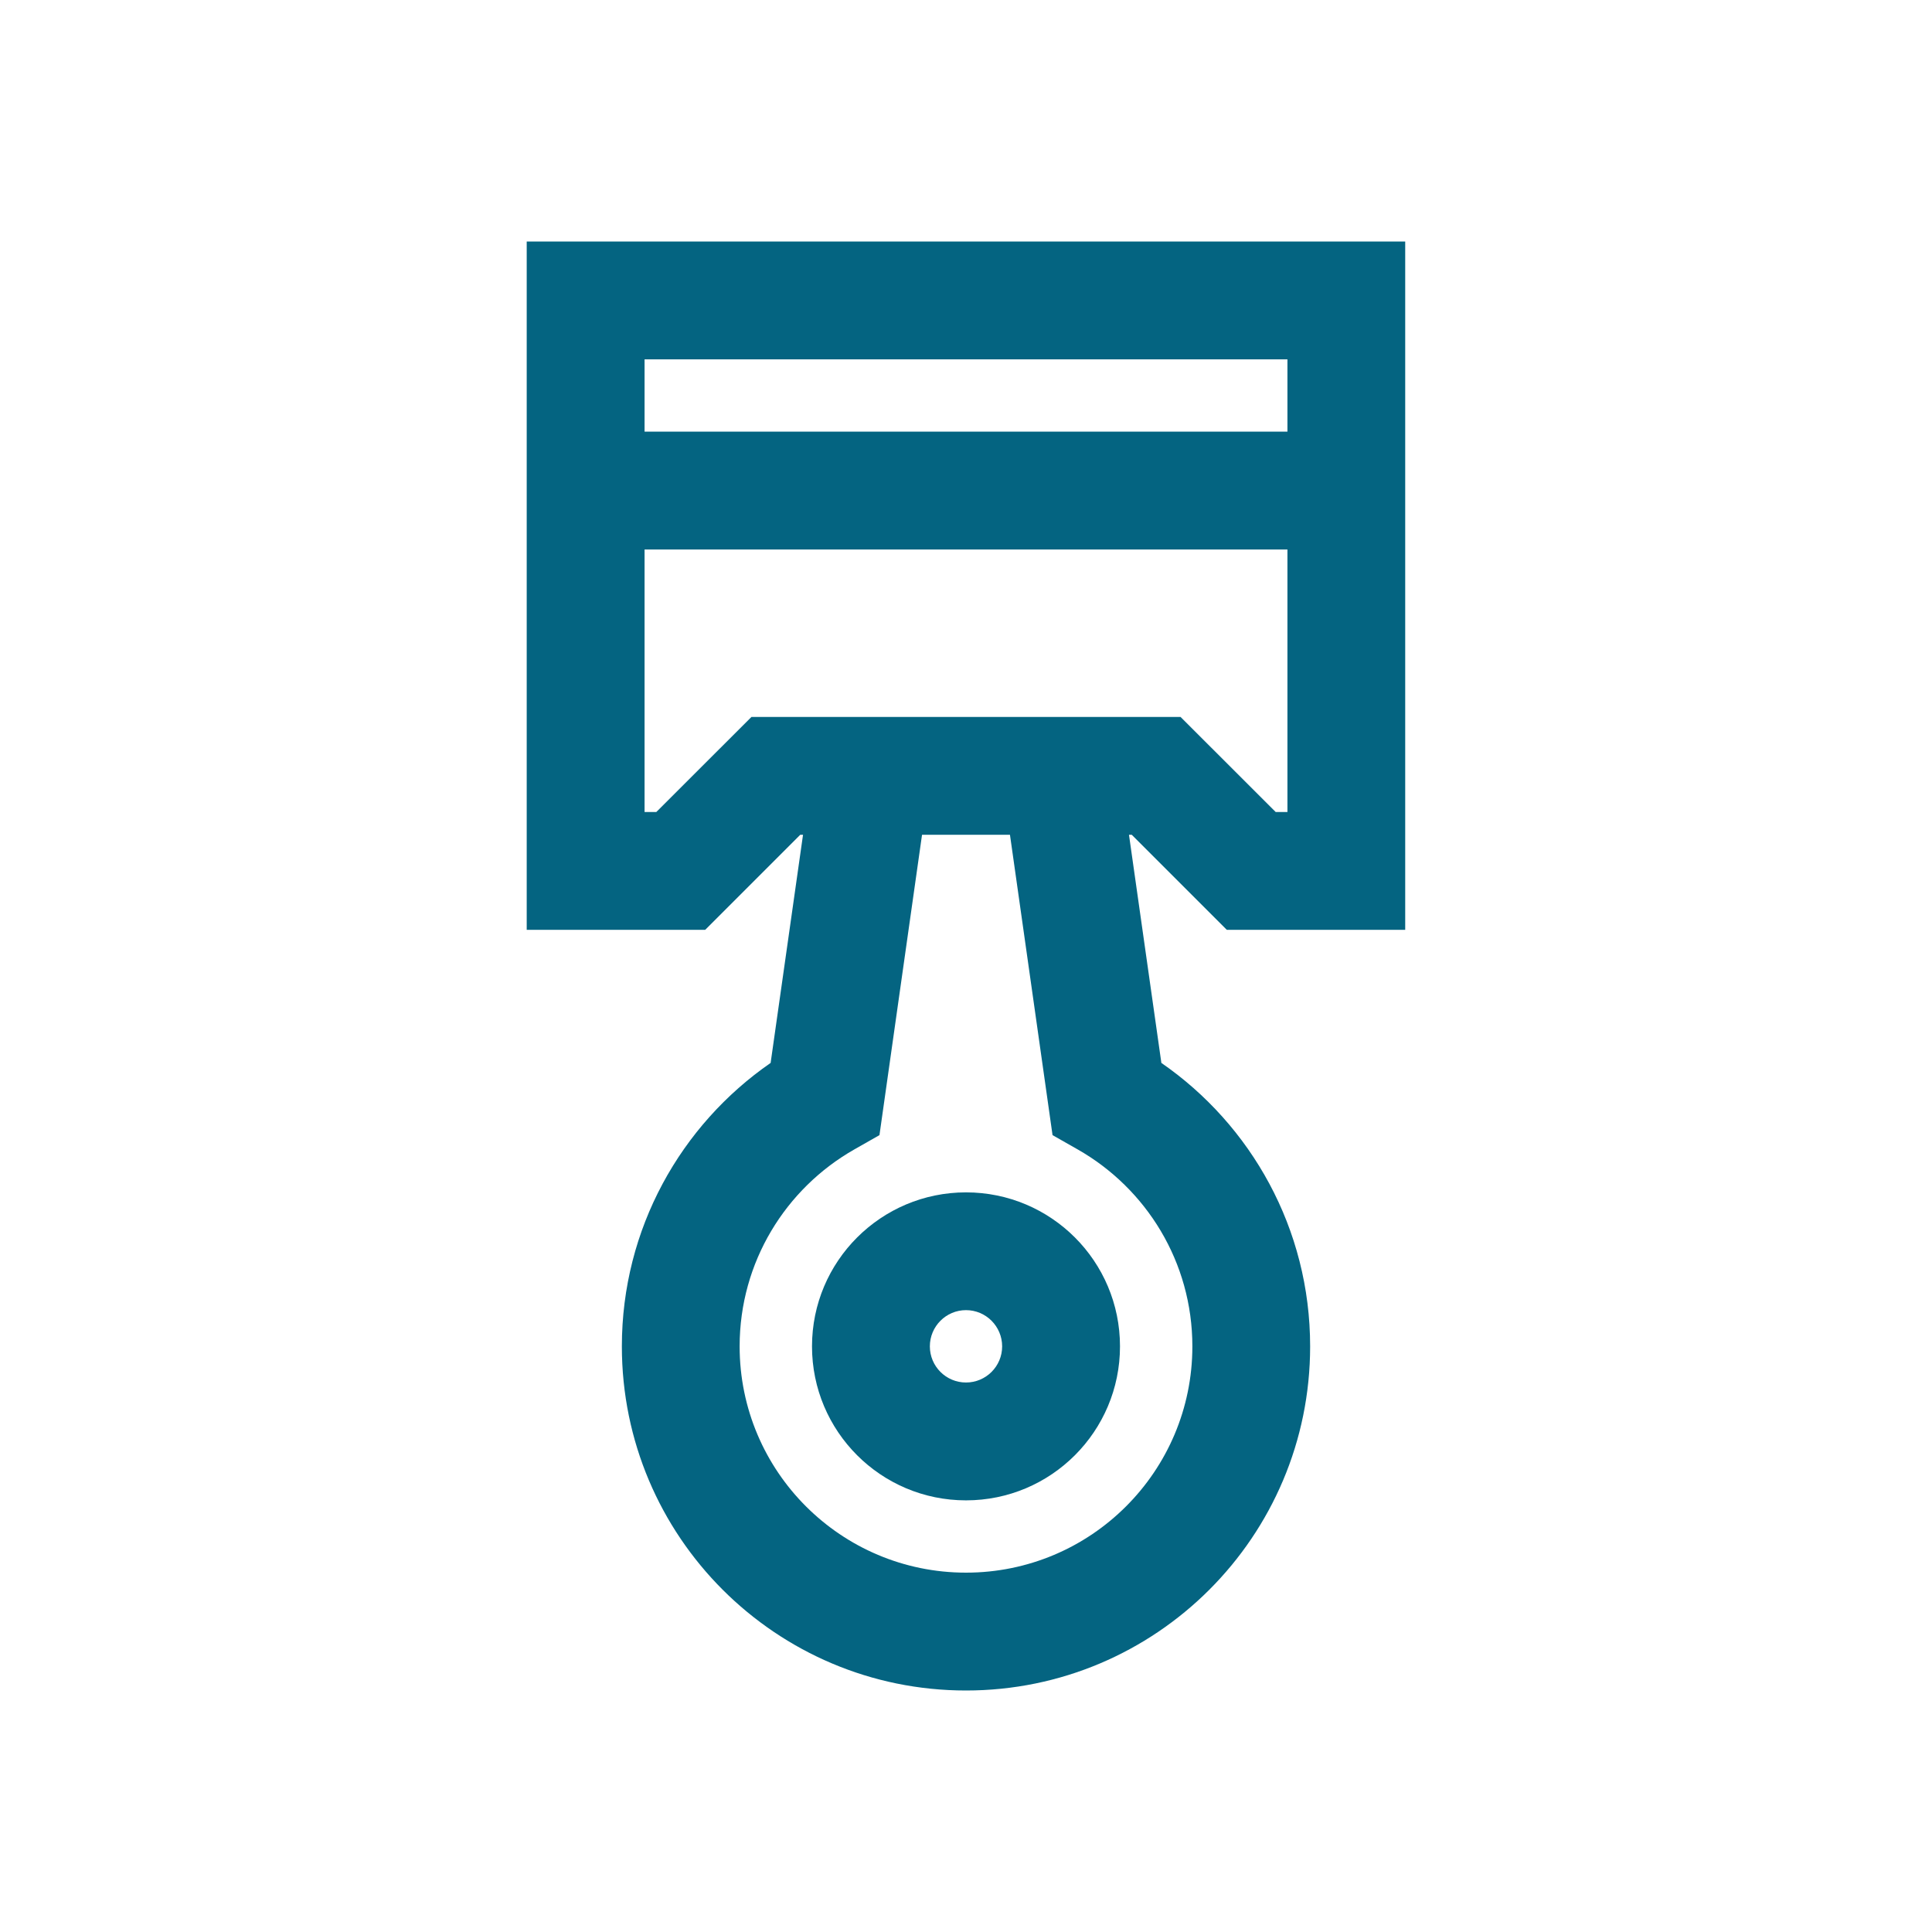
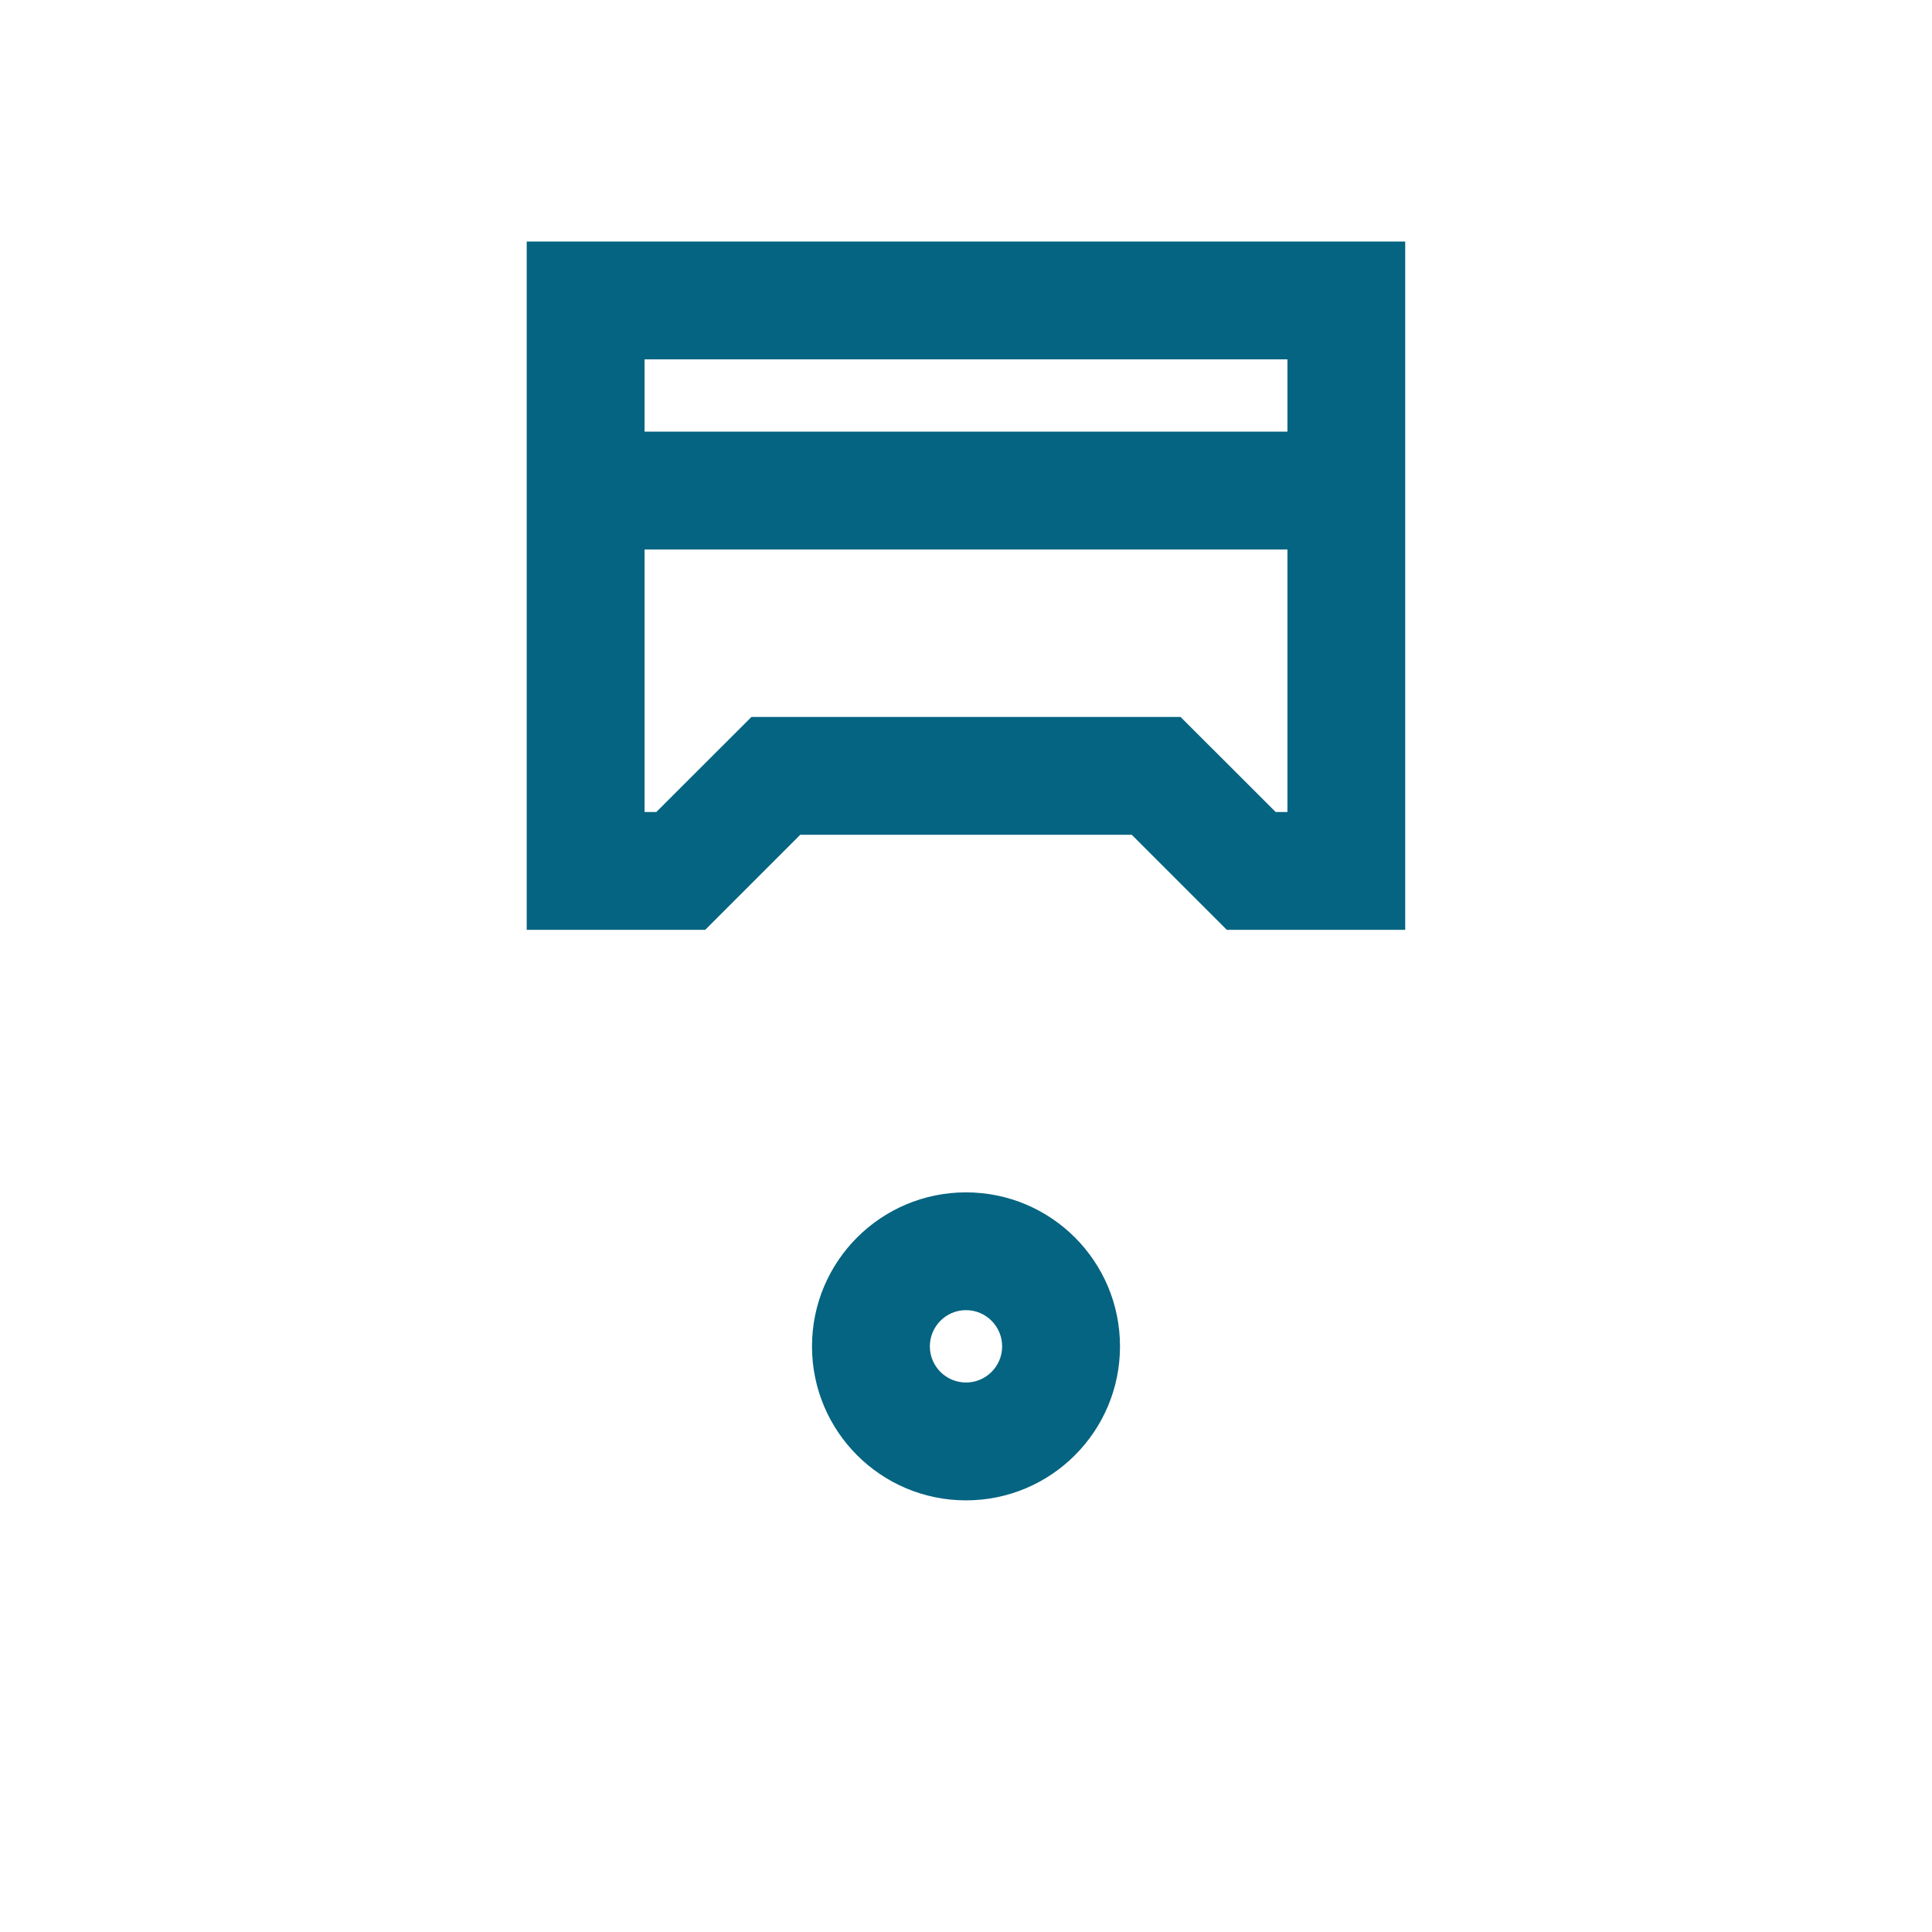
<svg xmlns="http://www.w3.org/2000/svg" width="24" height="24" viewBox="0 0 24 24" fill="none">
  <path fill-rule="evenodd" clip-rule="evenodd" d="M6.543 11.551H8.76L9.941 10.37H14.059L15.24 11.551H17.456V3H6.543V11.551ZM8.007 10.087V4.464H15.993V10.087H15.847L14.665 8.906H9.335L8.153 10.087H8.007Z" fill="#046481" />
  <path fill-rule="evenodd" clip-rule="evenodd" d="M12 17.174C11.752 17.174 11.551 16.973 11.551 16.725C11.551 16.477 11.752 16.275 12 16.275C12.248 16.275 12.449 16.477 12.449 16.725C12.449 16.973 12.248 17.174 12 17.174ZM10.087 16.725C10.087 17.781 10.943 18.638 12 18.638C13.057 18.638 13.913 17.781 13.913 16.725C13.913 15.668 13.057 14.812 12 14.812C10.944 14.812 10.087 15.668 10.087 16.725Z" fill="#046481" />
-   <path fill-rule="evenodd" clip-rule="evenodd" d="M12 19.536C10.447 19.536 9.188 18.277 9.188 16.725C9.188 15.678 9.76 14.764 10.612 14.279L10.925 14.101L11.543 9.741L10.094 9.535L9.573 13.204C8.458 13.975 7.725 15.264 7.725 16.725C7.725 19.086 9.639 21 12 21C14.361 21 16.275 19.086 16.275 16.725C16.275 15.264 15.542 13.975 14.427 13.204L13.906 9.535L12.457 9.741L13.075 14.101L13.388 14.279C14.24 14.764 14.812 15.678 14.812 16.725C14.812 18.277 13.553 19.536 12 19.536Z" fill="#046481" />
  <path fill-rule="evenodd" clip-rule="evenodd" d="M16.725 5.362H7.275V6.826H16.725V5.362Z" fill="#046481" />
</svg>